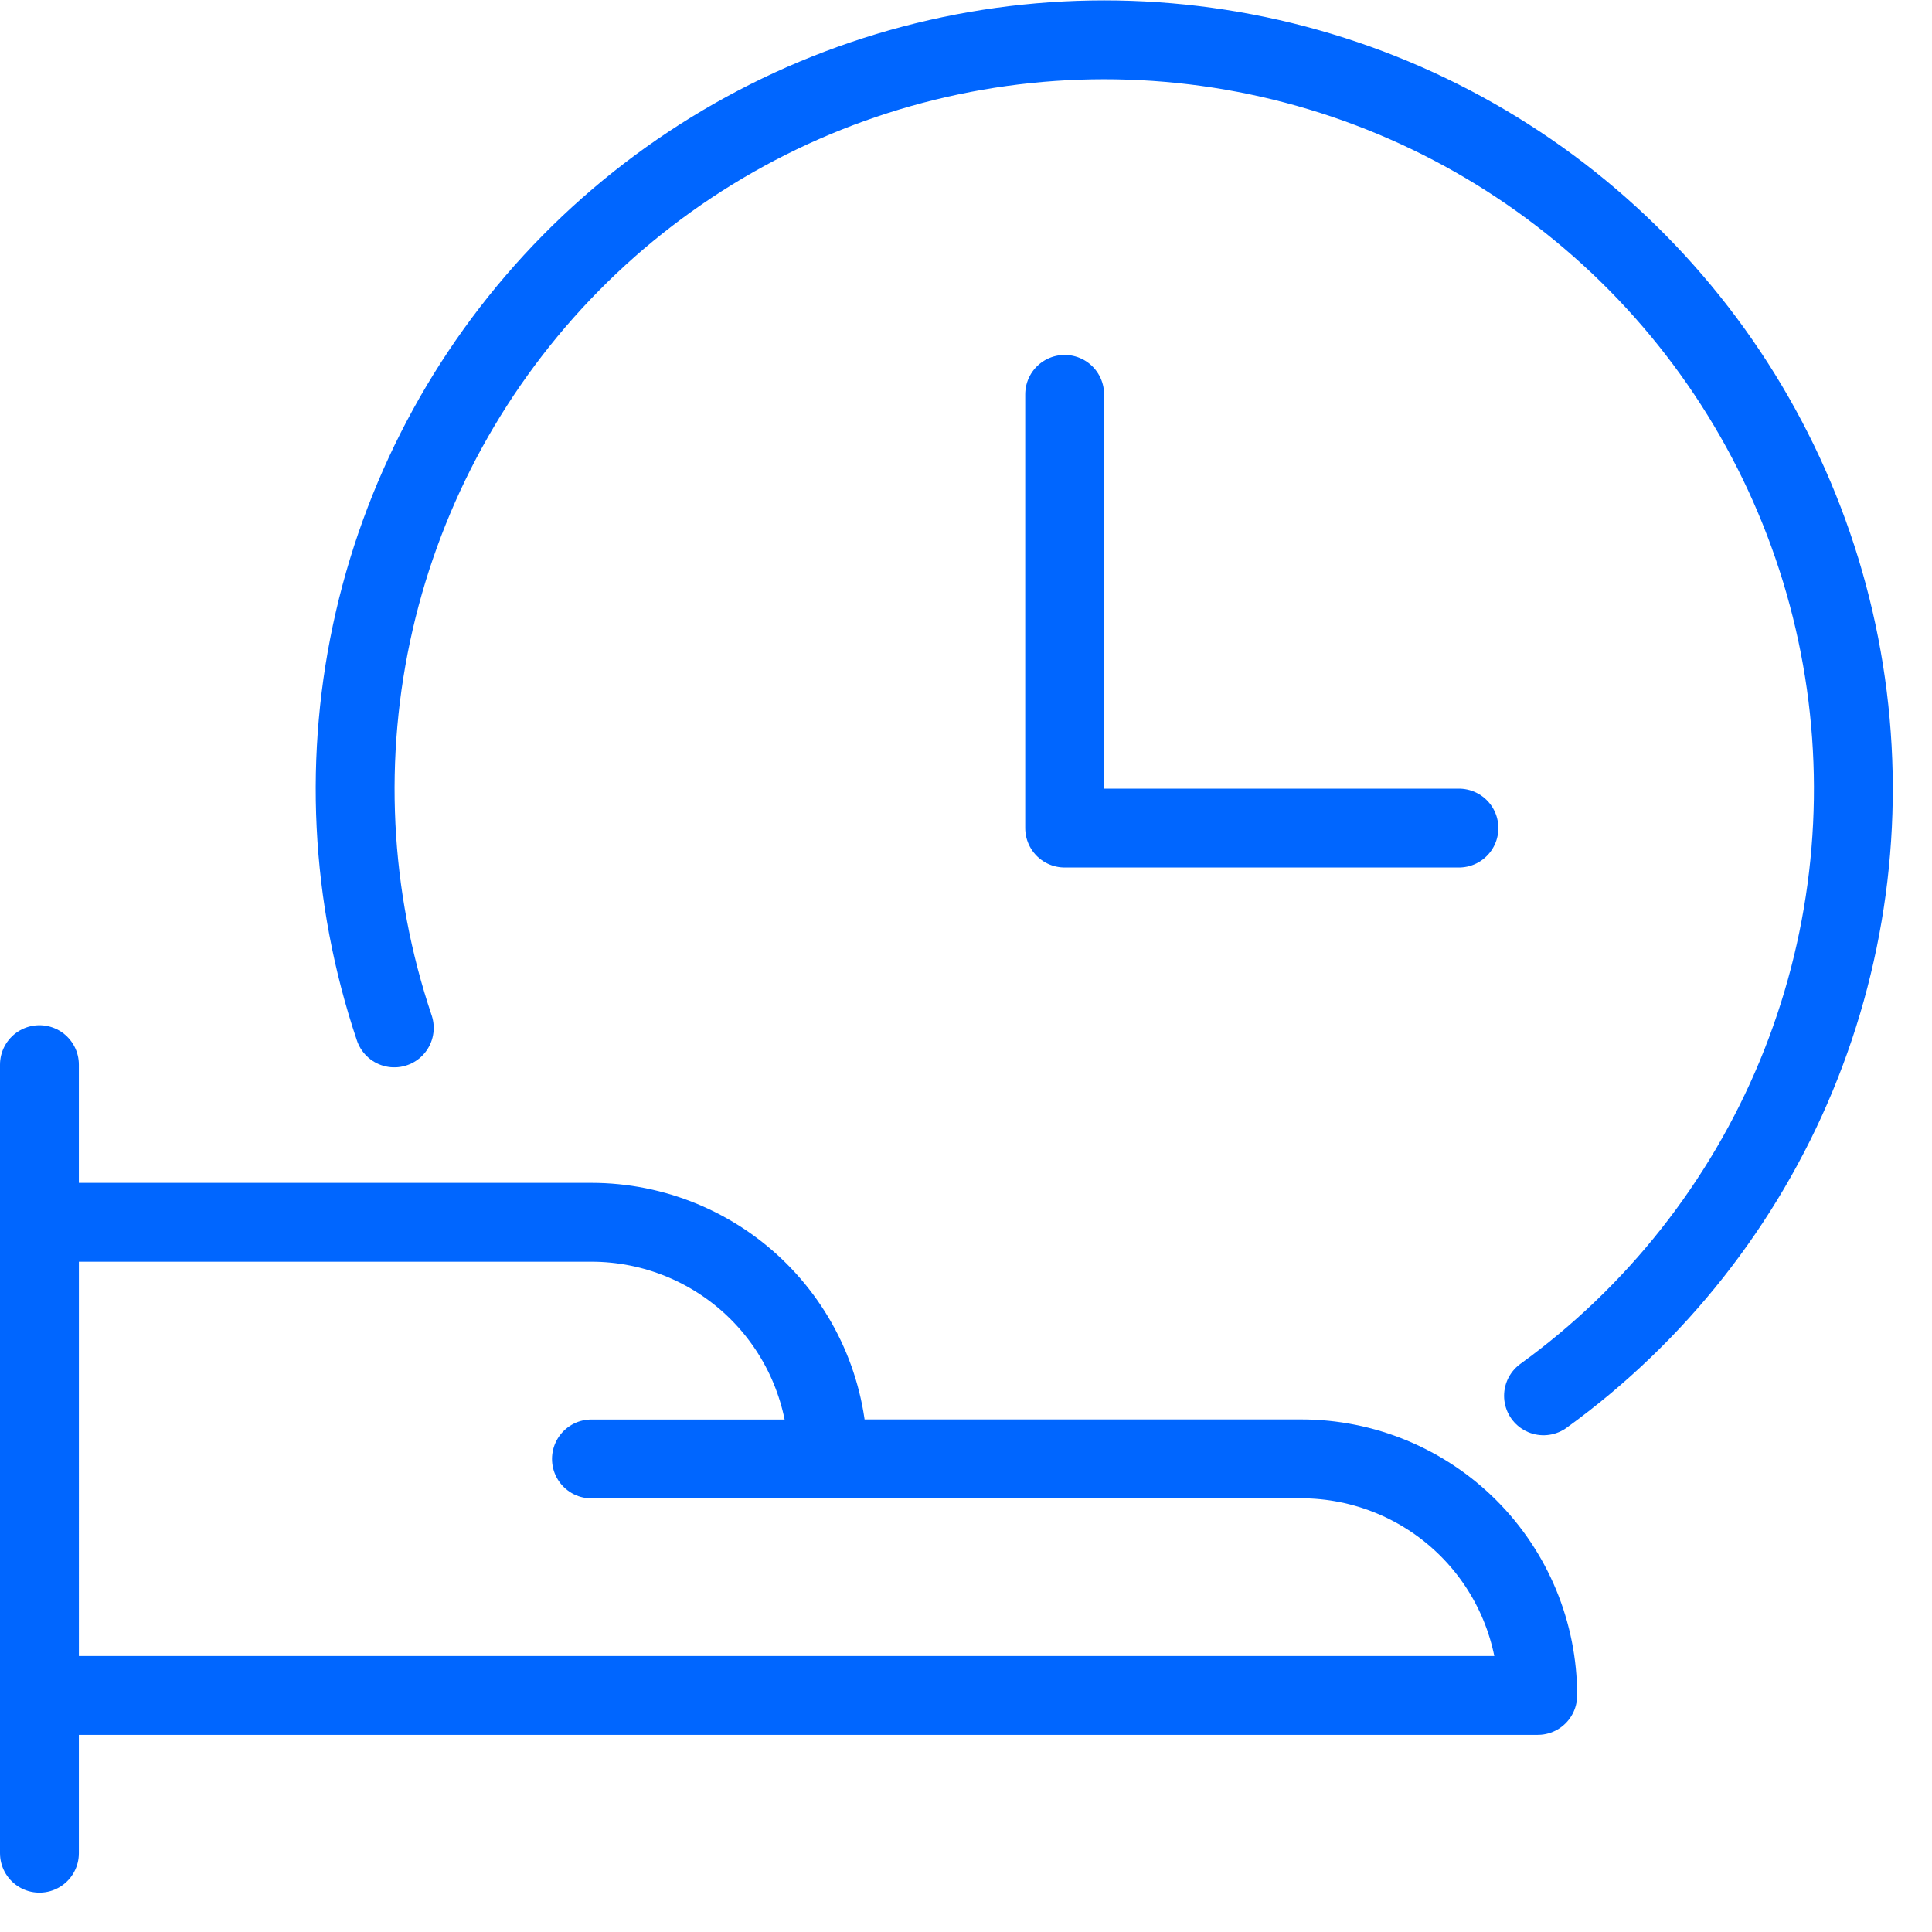
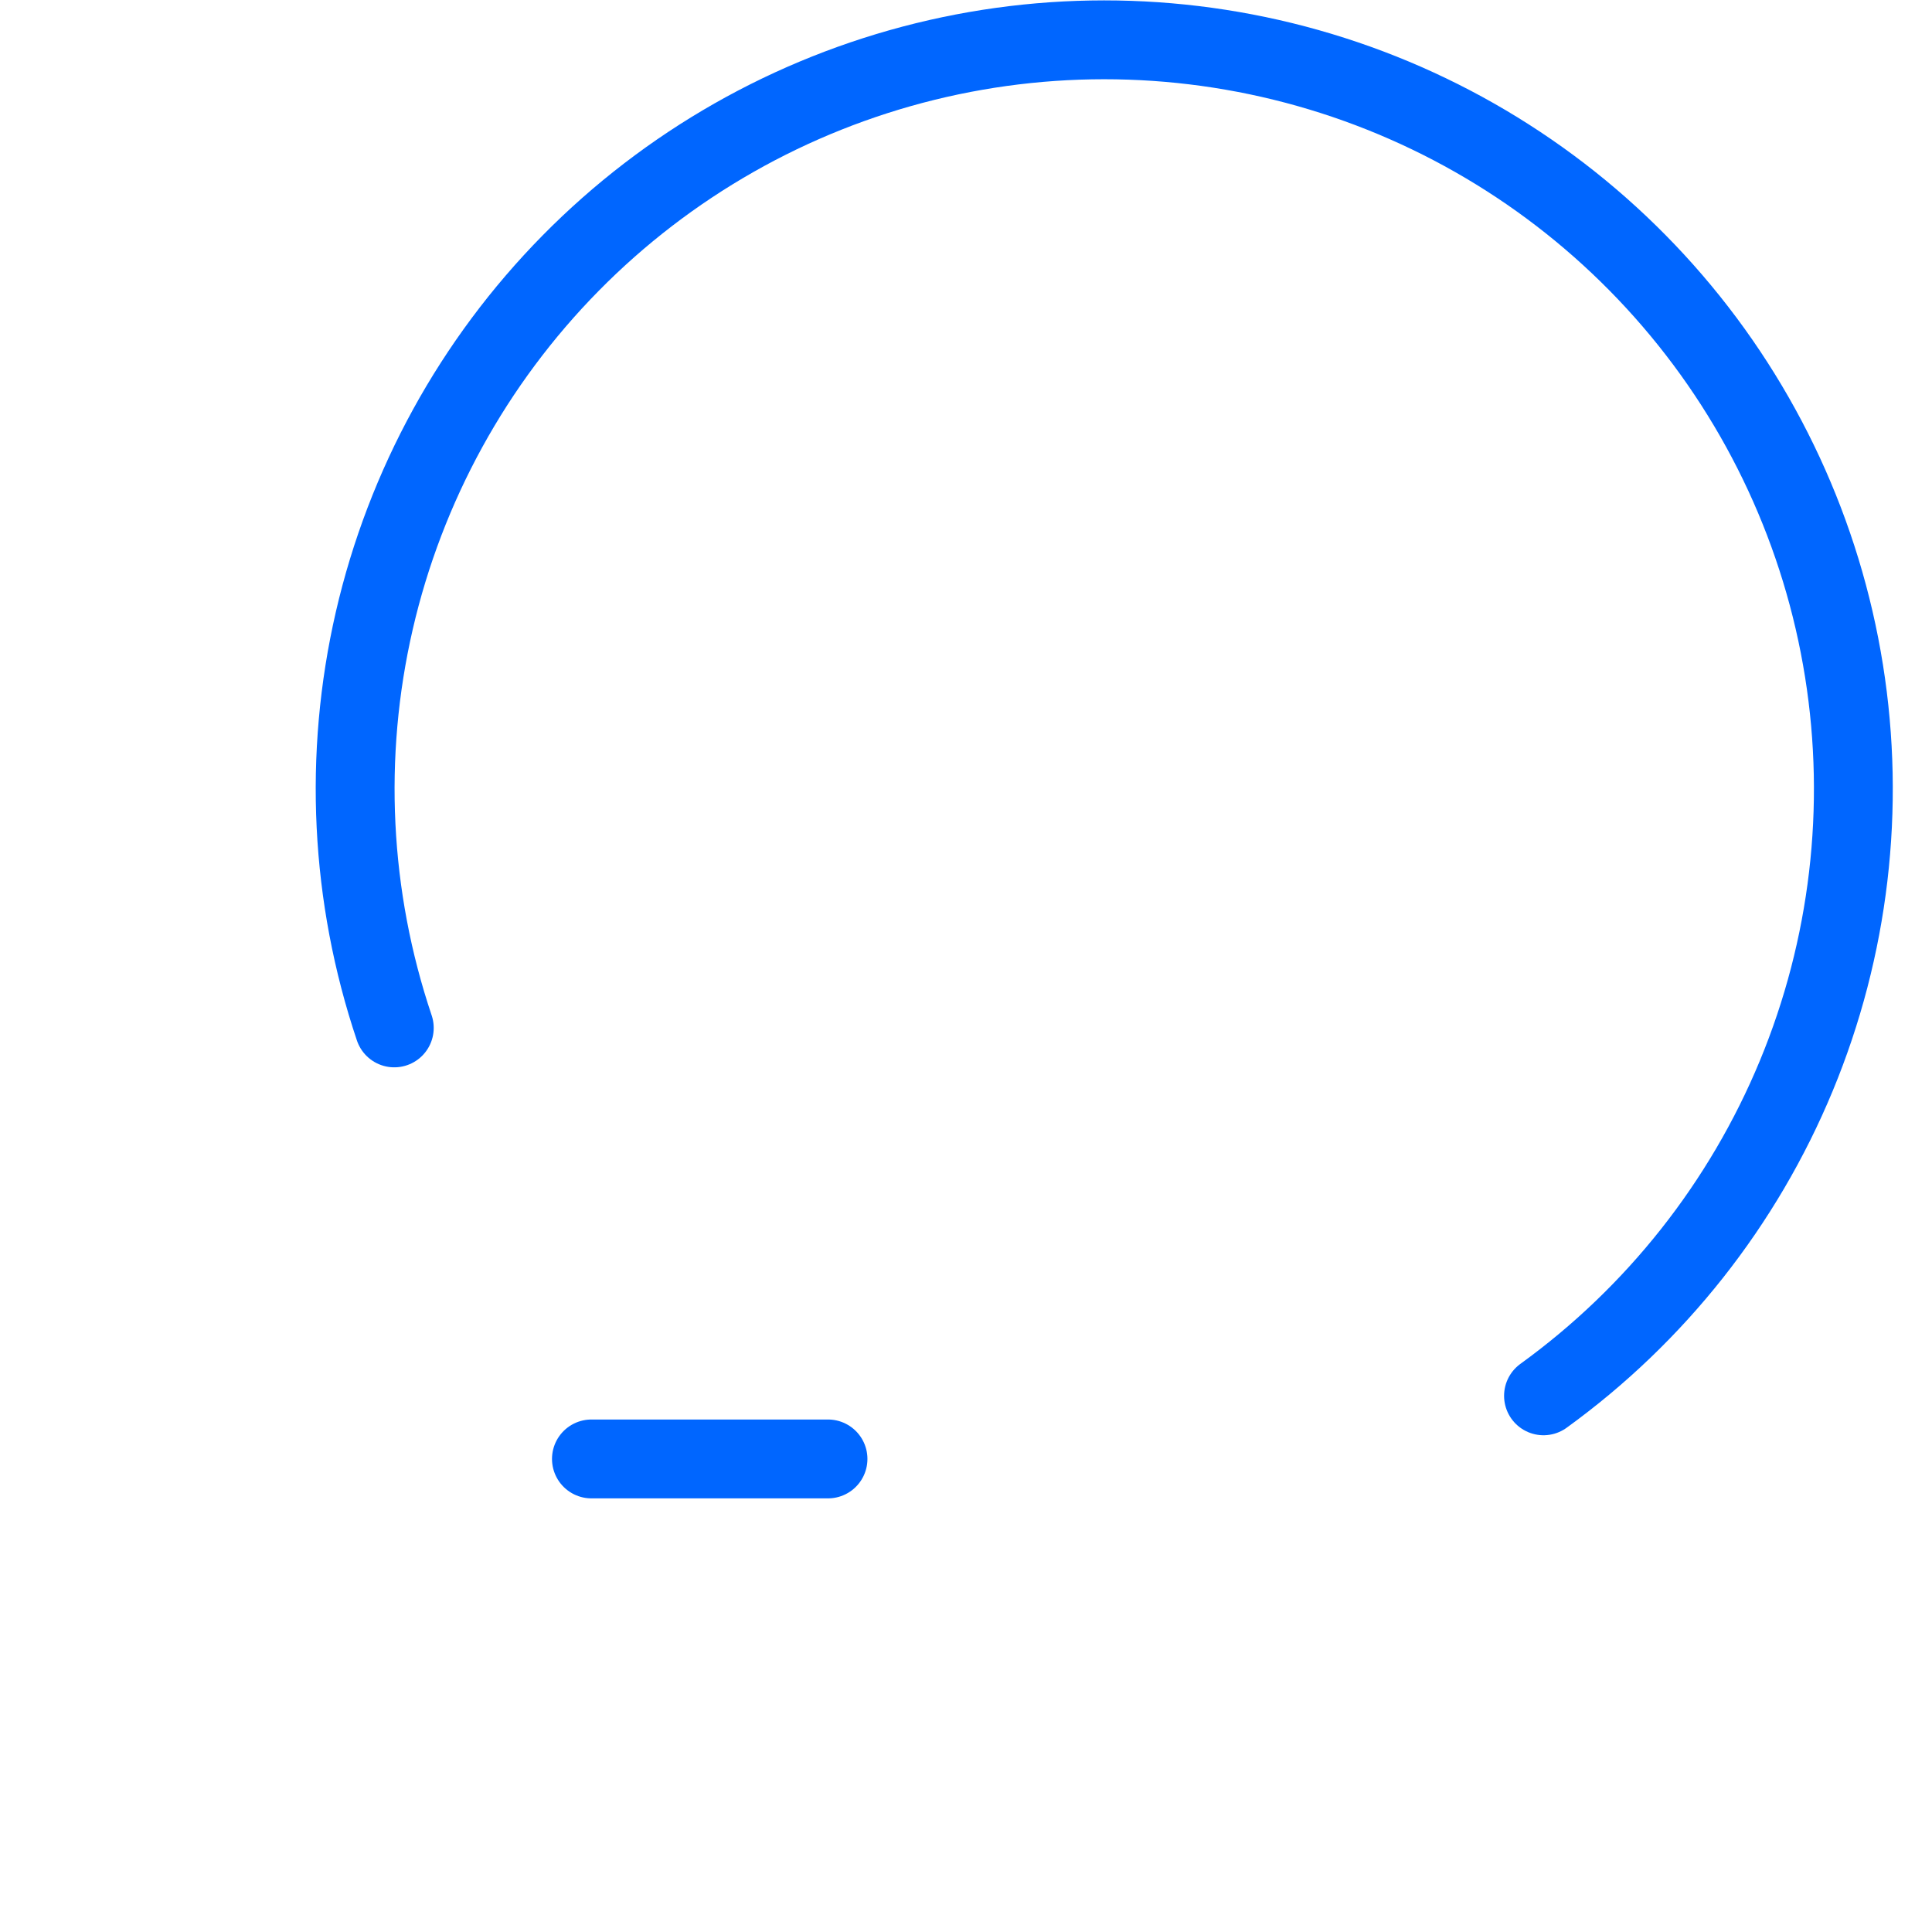
<svg xmlns="http://www.w3.org/2000/svg" fill="none" height="49" viewBox="0 0 49 49" width="49">
  <g stroke="#06f" stroke-linecap="round" stroke-linejoin="round" stroke-width="2">
-     <path d="m27.002 10.002v11h10" />
    <path d="m10 26.07c-1.121-3.33-1.296-6.906-.507-10.33.79-3.424 2.513-6.562 4.979-9.065 2.466-2.503 5.578-4.273 8.99-5.114 3.412-.84 6.99-.718 10.337.353 3.347 1.071 6.331 3.05 8.62 5.715 2.29 2.665 3.795 5.914 4.349 9.384s.135 7.026-1.21 10.272c-1.345 3.246-3.565 6.056-6.411 8.116" />
-     <path d="m1 47.002v-20" />
-     <path d="m1 31h14c1.591 0 3.117.632 4.243 1.757 1.125 1.125 1.757 2.651 1.757 4.243h12c1.591 0 3.117.632 4.243 1.757 1.125 1.125 1.757 2.651 1.757 4.243h-38z" />
    <path d="m21 37.002h-6" />
  </g>
</svg>